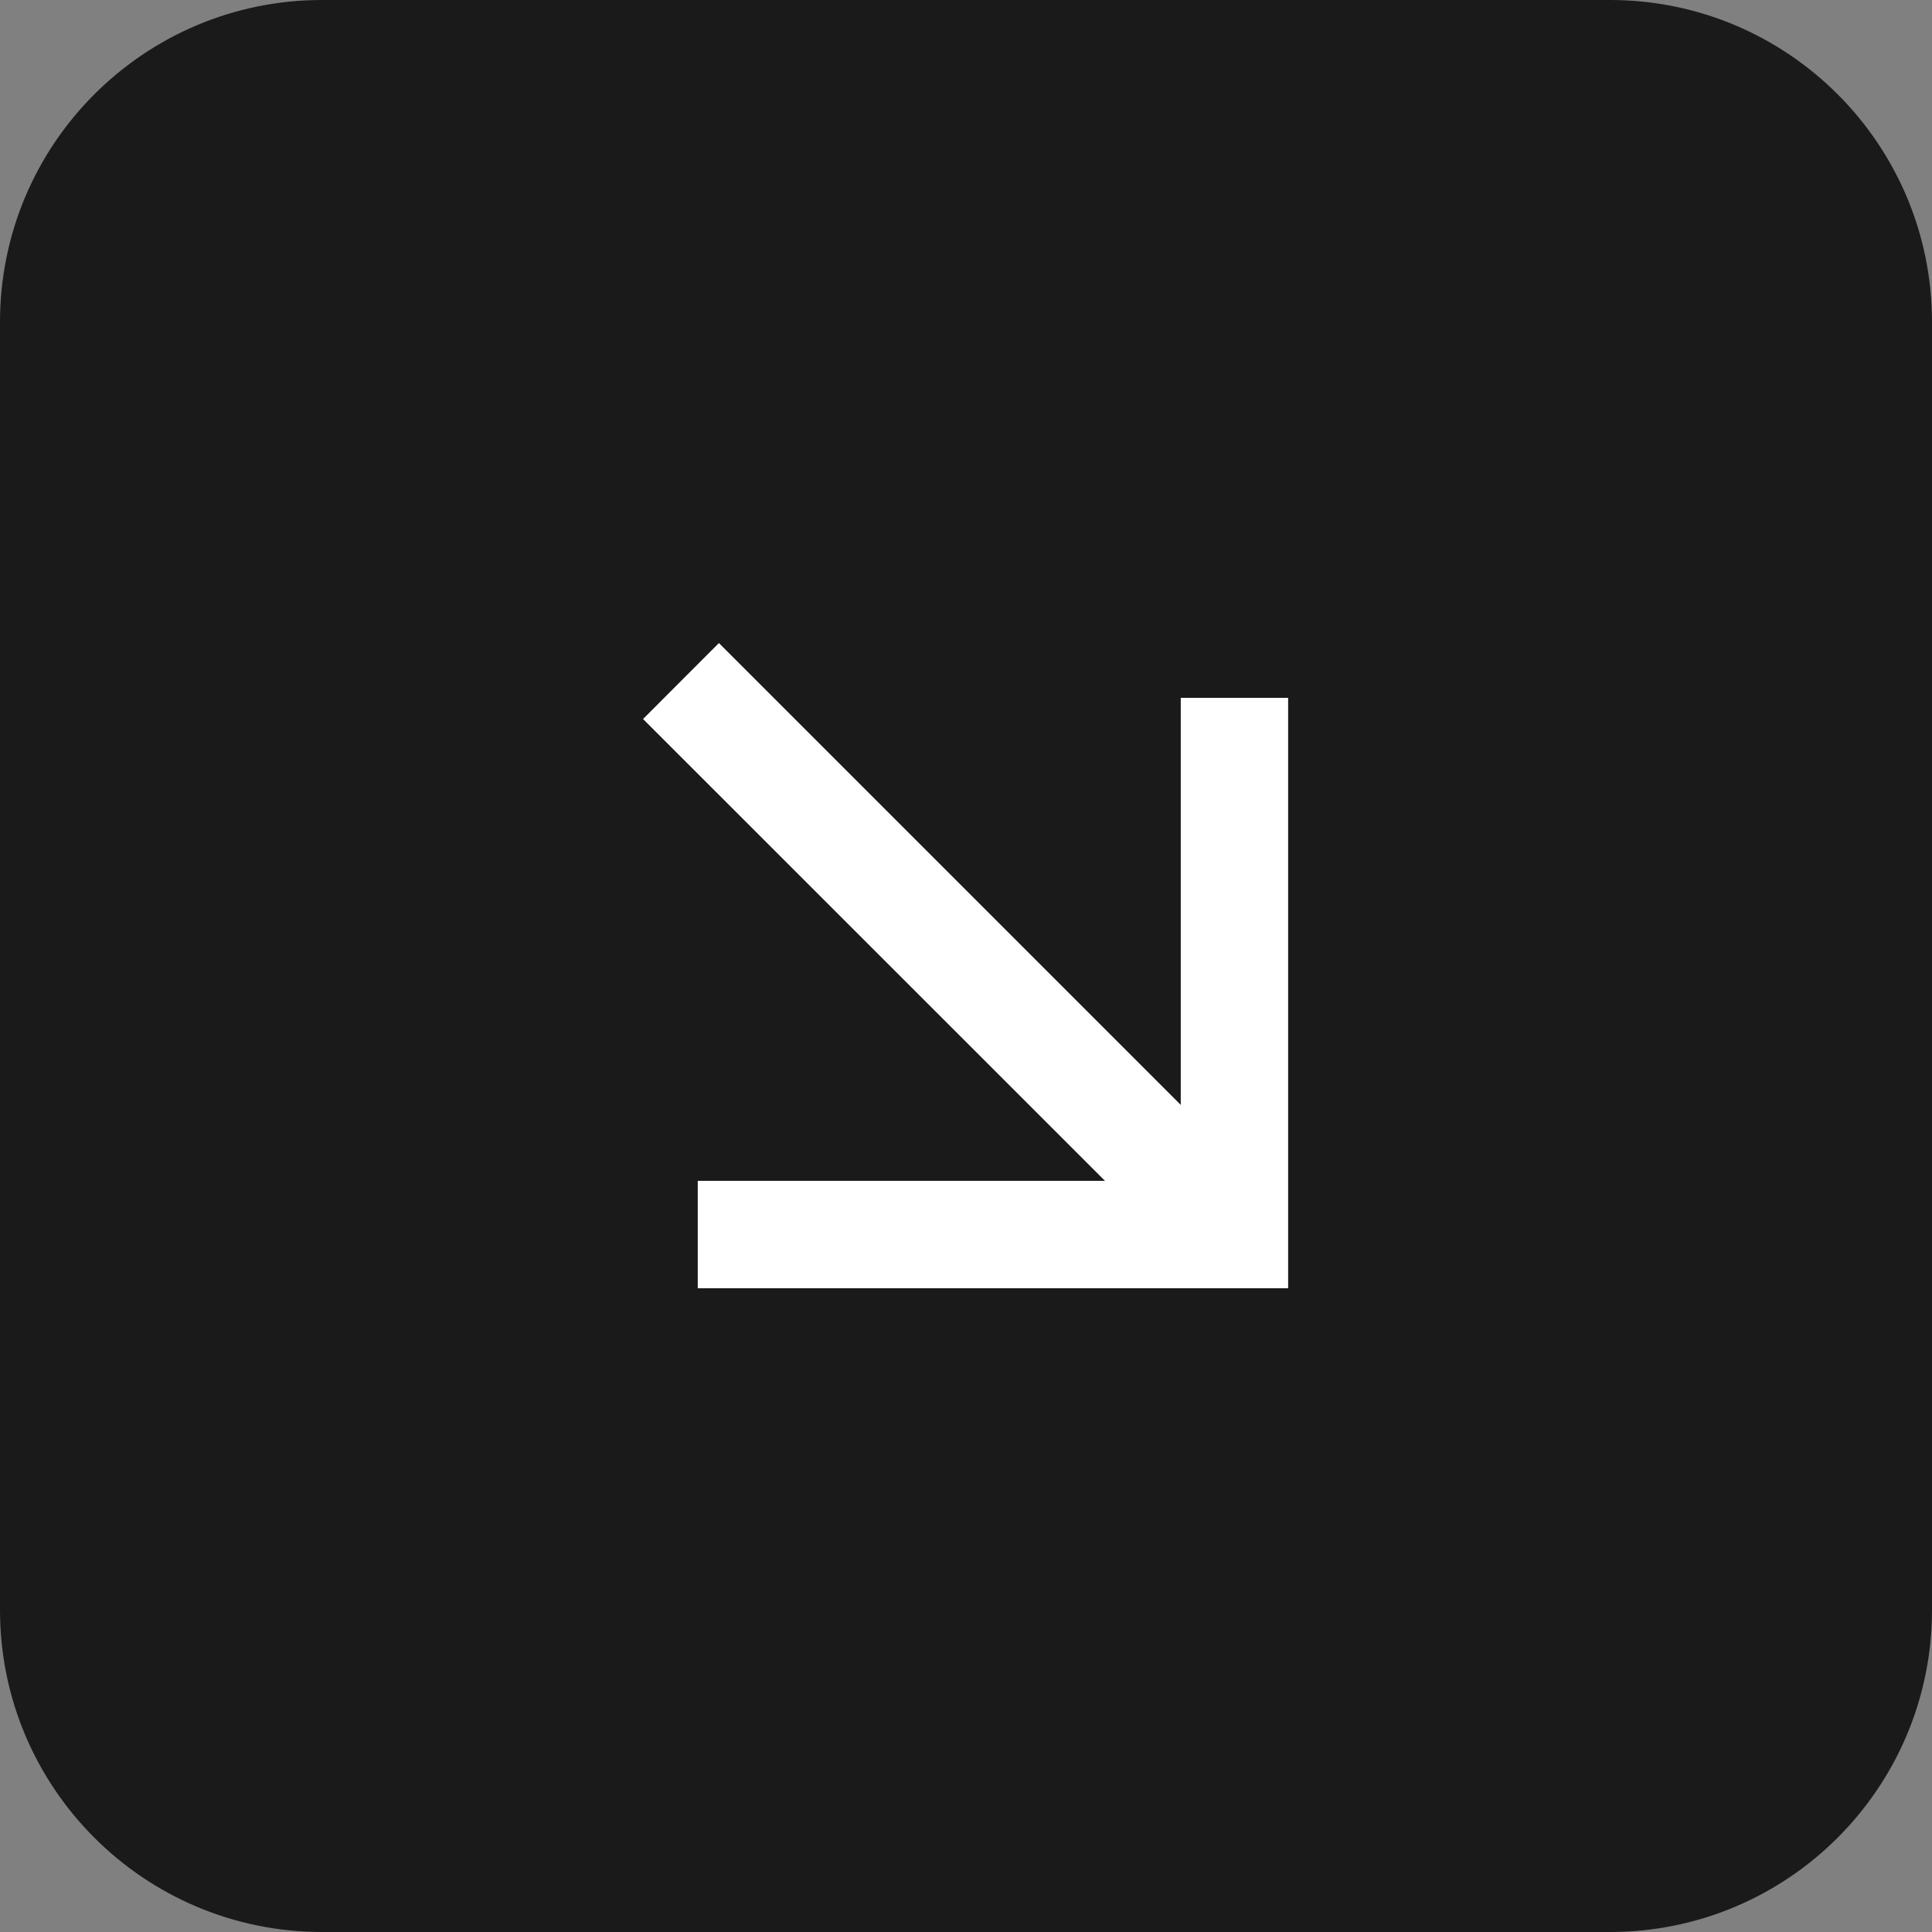
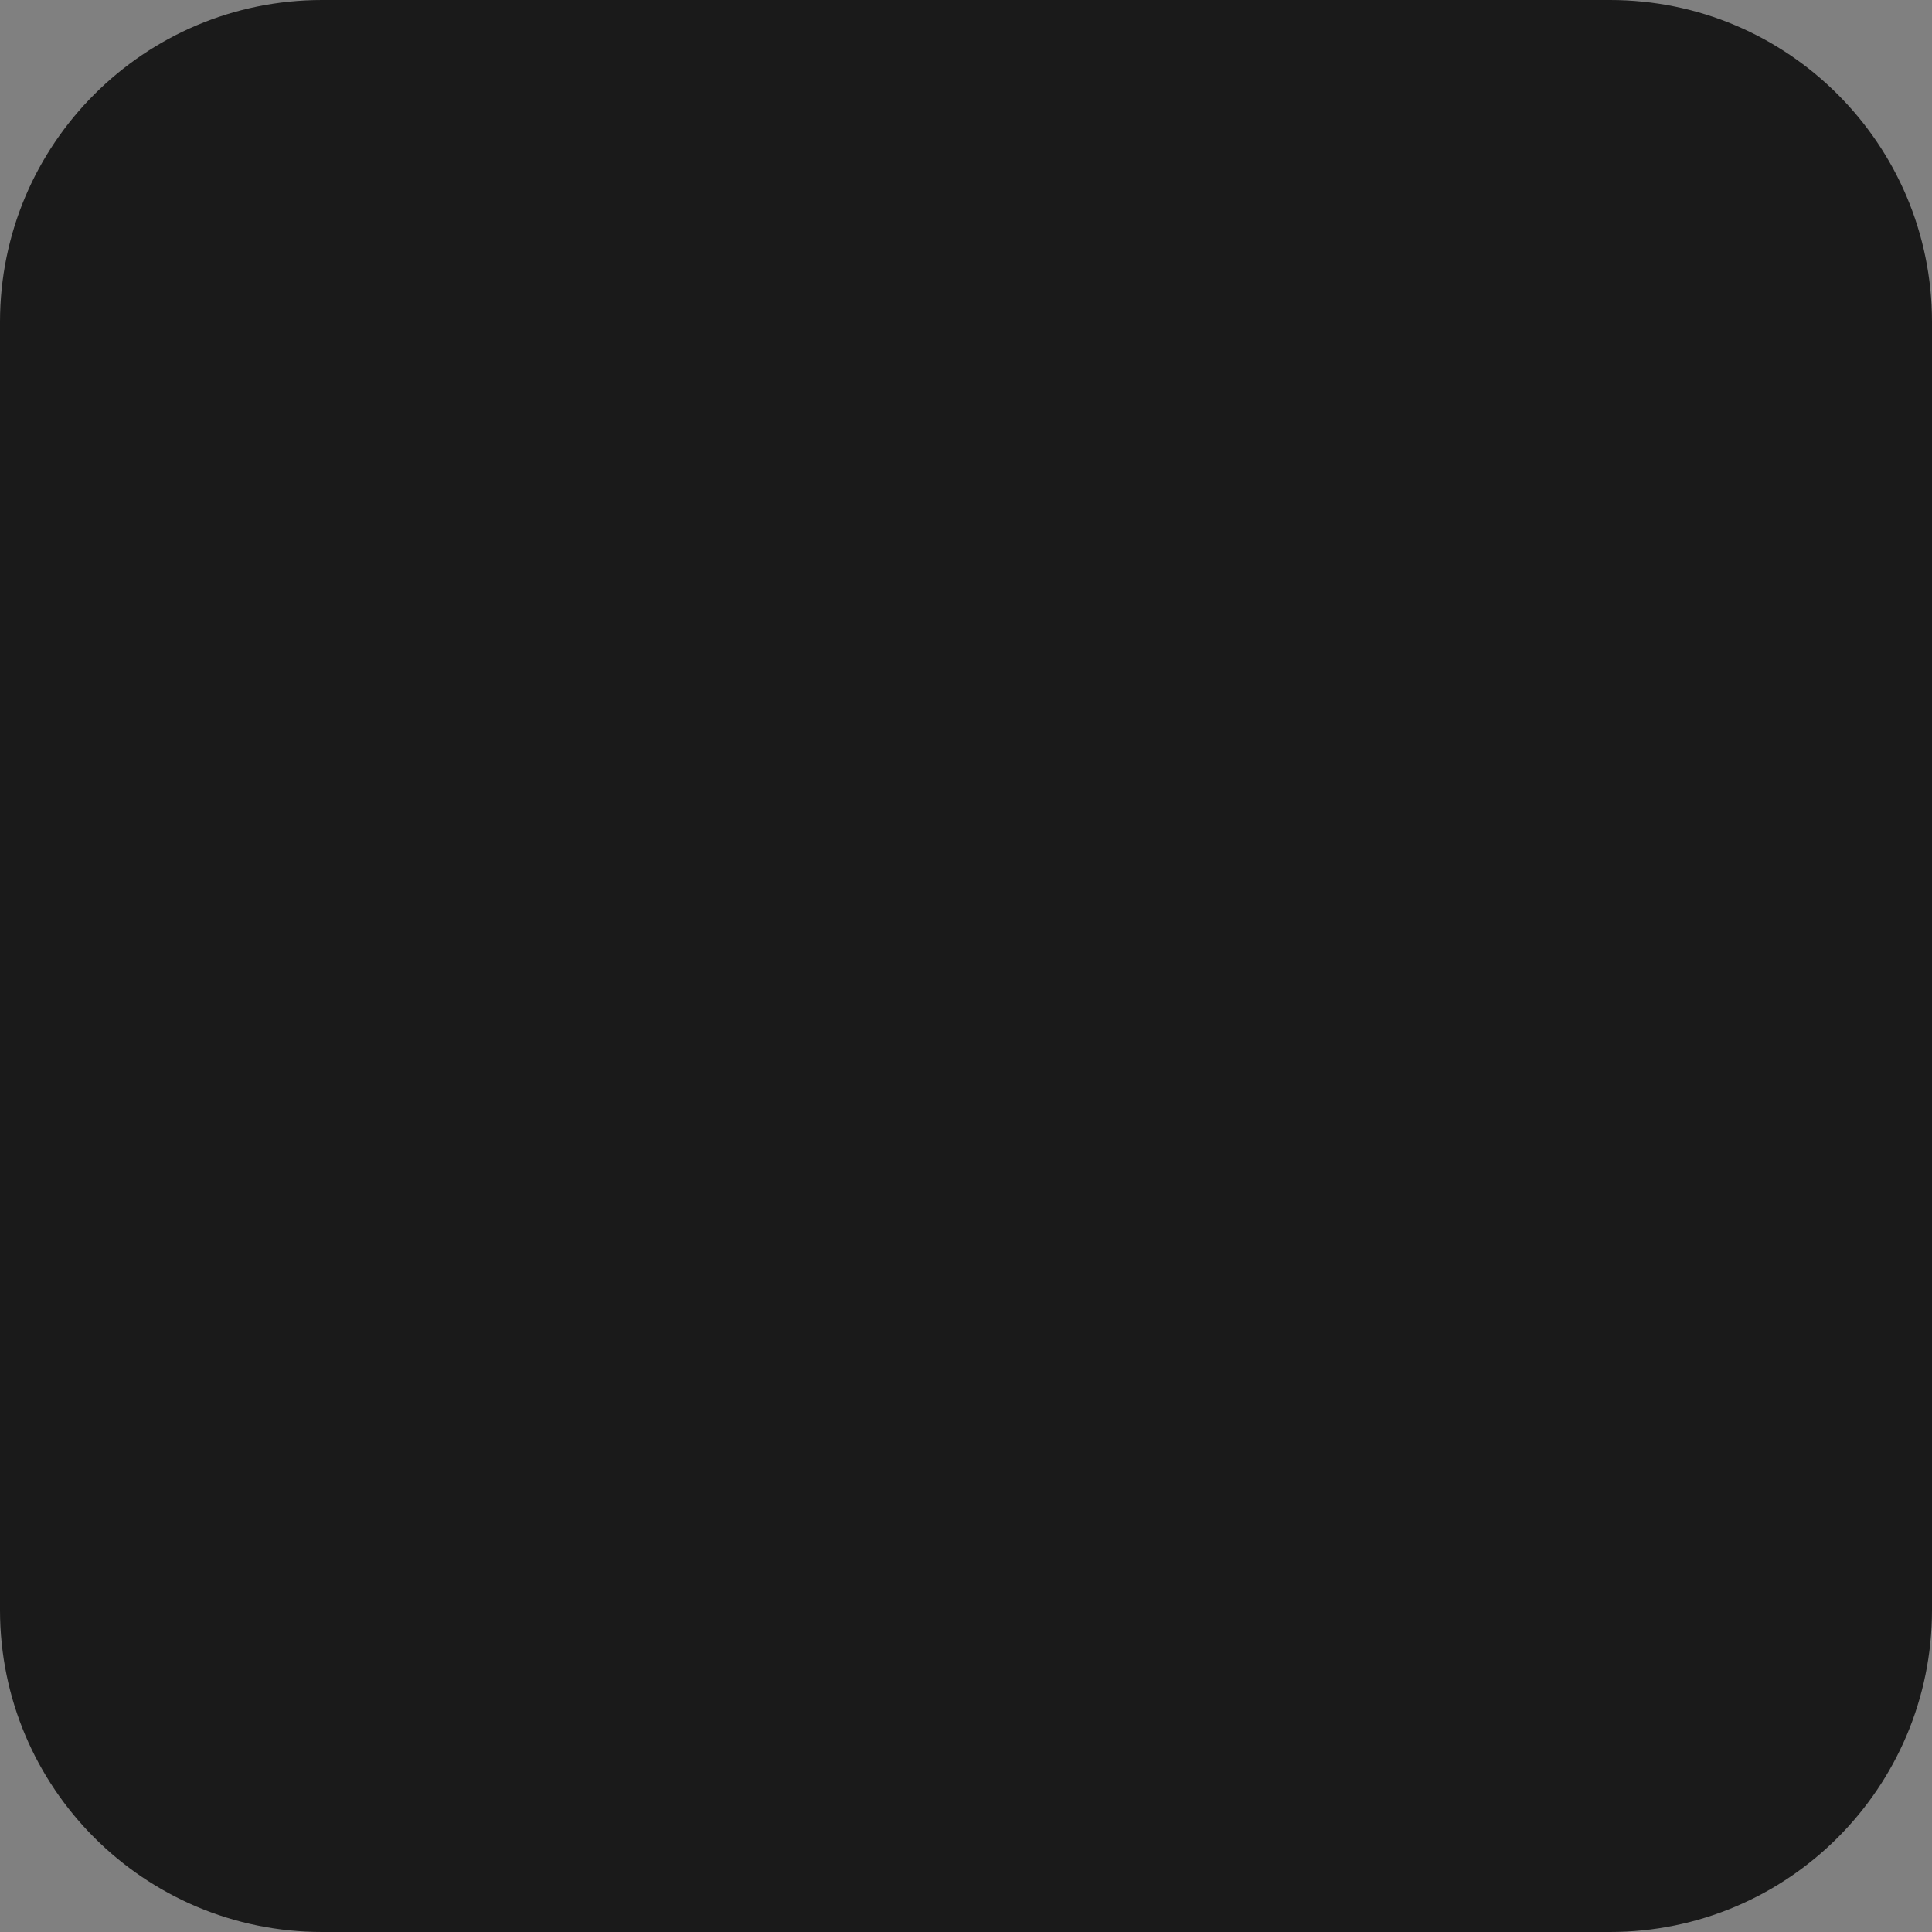
<svg xmlns="http://www.w3.org/2000/svg" width="19" height="19" viewBox="0 0 19 19" fill="none">
  <rect x="0" y="0" width="19" height="19" fill="#808080" stroke="none" />
  <g clip-path="url(#clip0_1_73)">
    <path d="M15.833 0H3.167C1.418 0 0 1.418 0 3.167V15.833C0 17.582 1.418 19 3.167 19H15.833C17.582 19 19 17.582 19 15.833V3.167C19 1.418 17.582 0 15.833 0Z" fill="#1A1A1A" />
    <mask id="mask0_1_73" style="mask-type:luminance" maskUnits="userSpaceOnUse" x="3" y="3" width="13" height="13">
-       <path d="M15.833 3.167H3.167V15.833H15.833V3.167Z" fill="white" />
-     </mask>
+       </mask>
    <g mask="url(#mask0_1_73)">
      <mask id="mask1_1_73" style="mask-type:luminance" maskUnits="userSpaceOnUse" x="3" y="3" width="13" height="13">
        <path d="M15.833 3.167H3.167V15.833H15.833V3.167Z" fill="white" />
      </mask>
      <g mask="url(#mask1_1_73)">
        <path d="M10.867 11.613L6.324 7.071L7.07 6.324L11.612 10.866V6.863H12.668V12.669H6.862V11.613H10.867Z" fill="white" />
      </g>
    </g>
  </g>
  <defs>
    <clipPath id="clip0_1_73">
      <rect width="19" height="19" fill="white" />
    </clipPath>
  </defs>
</svg>